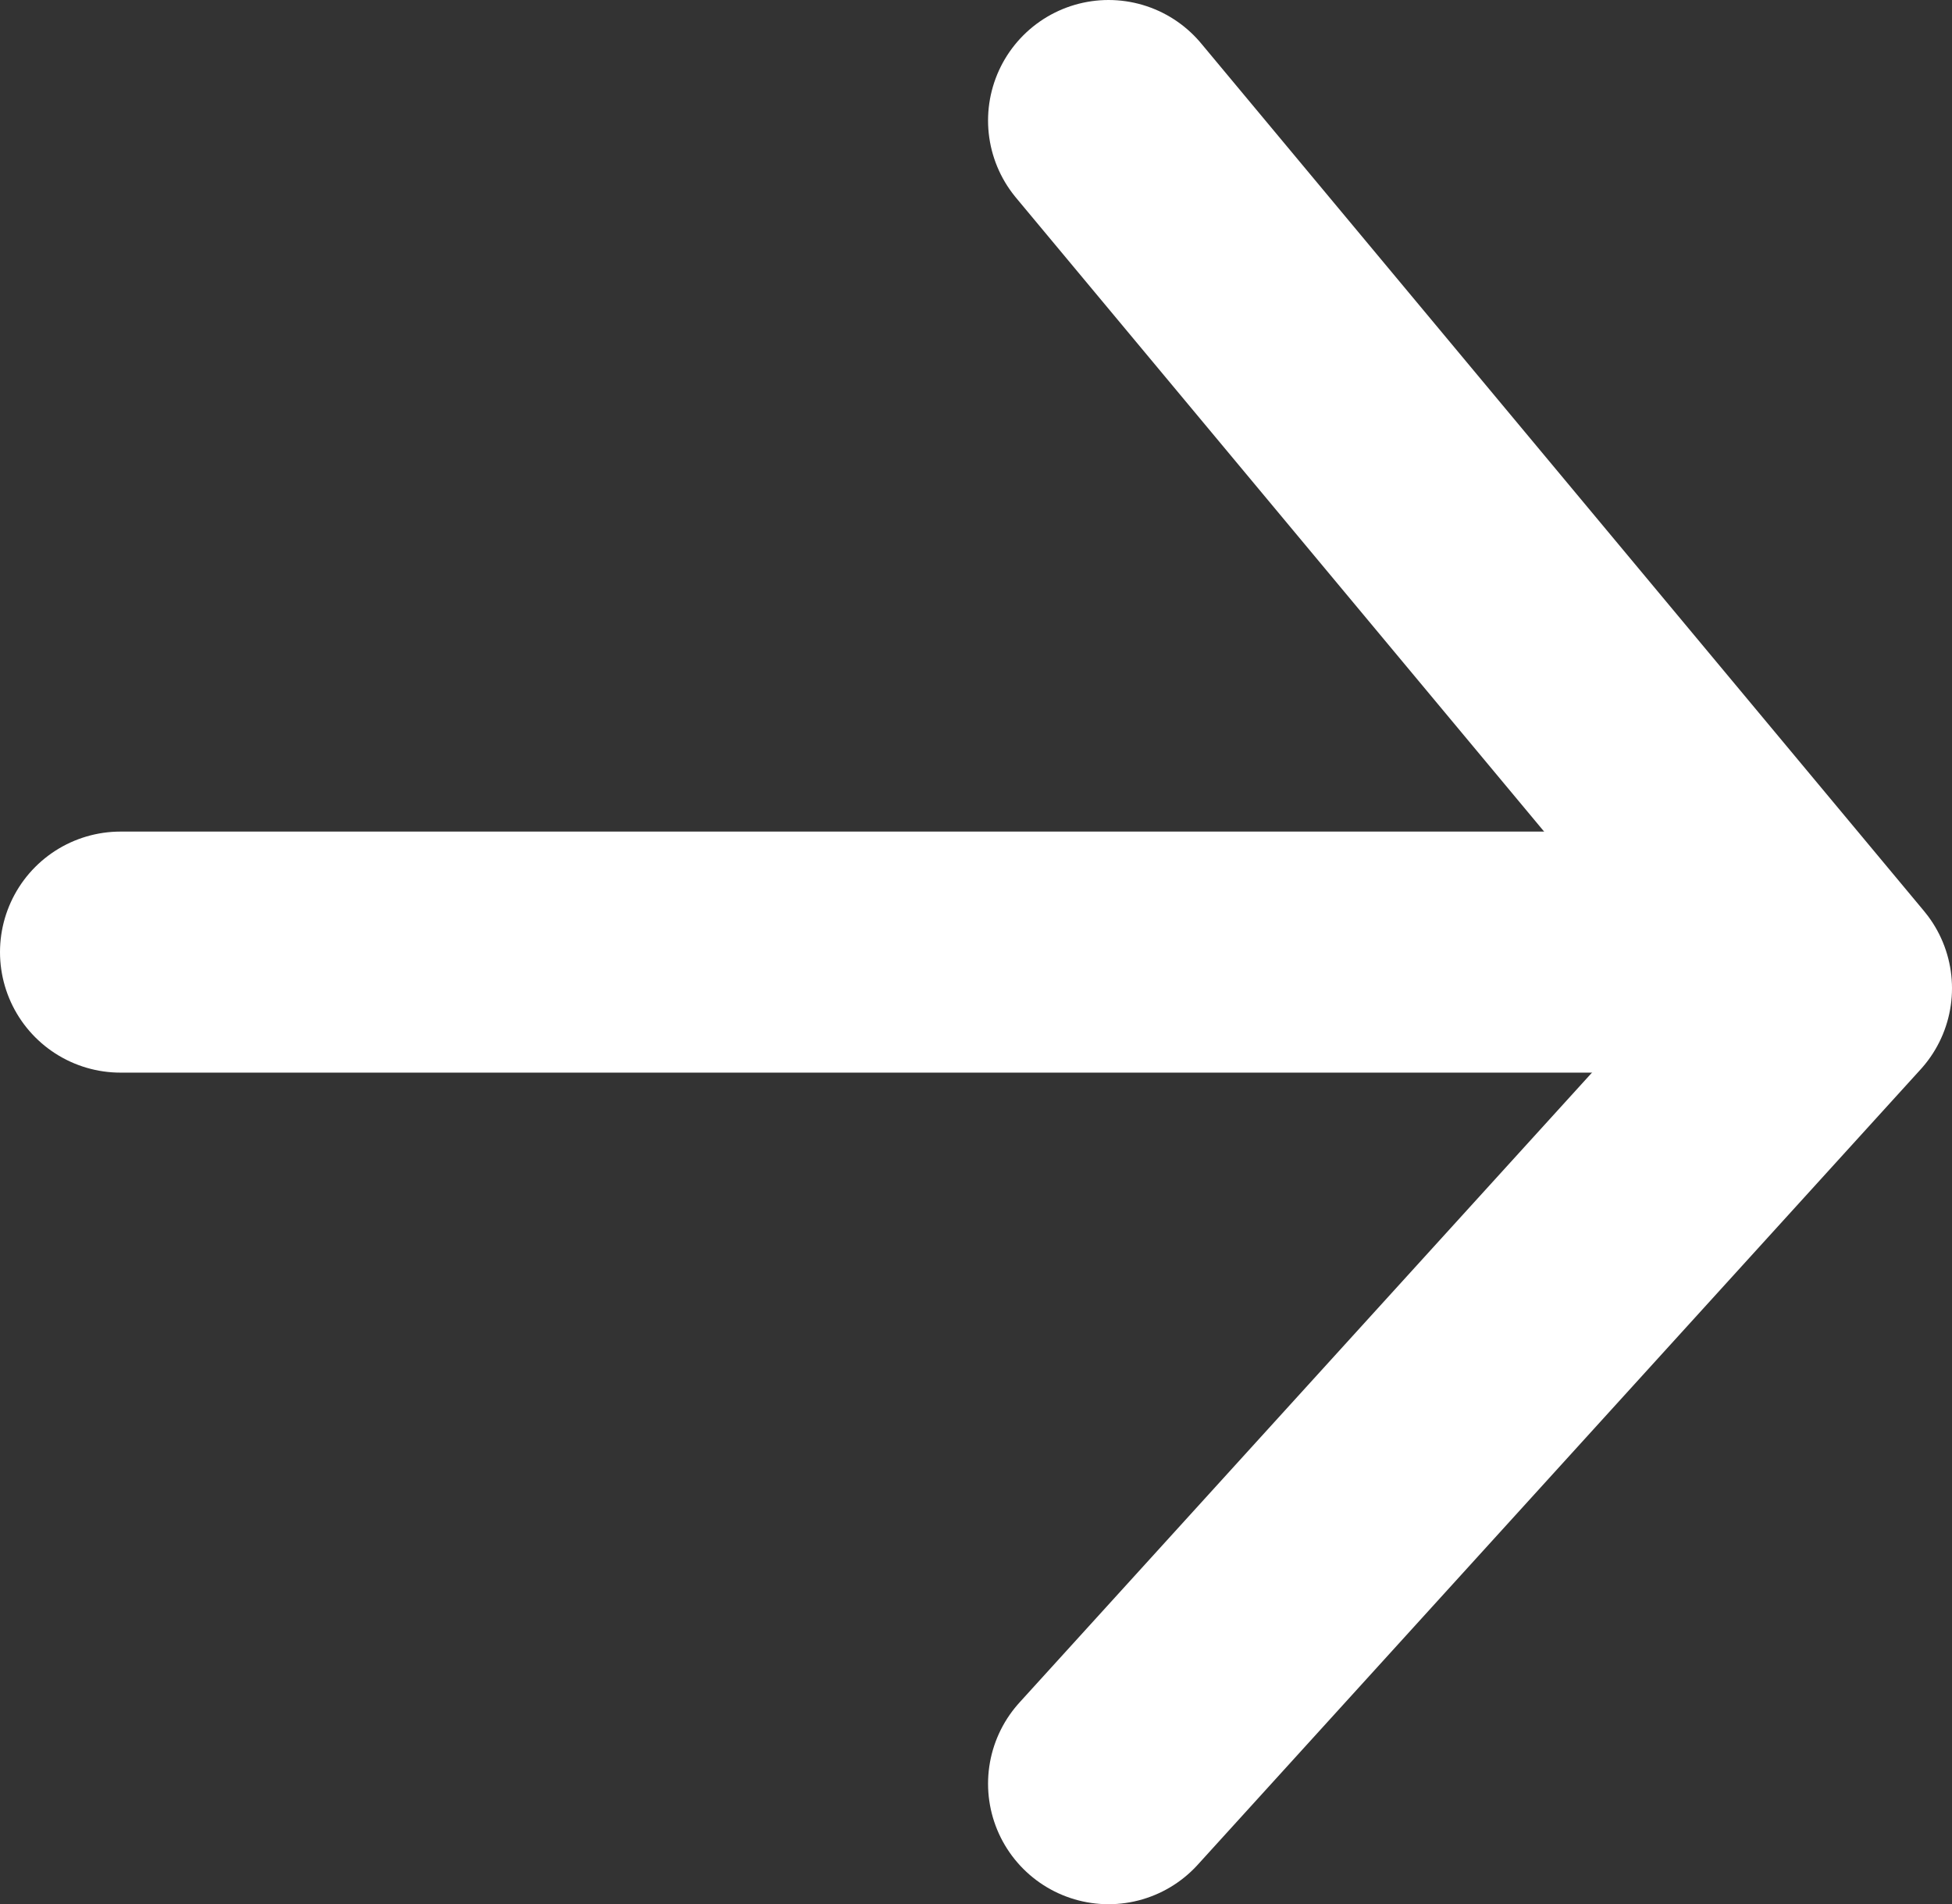
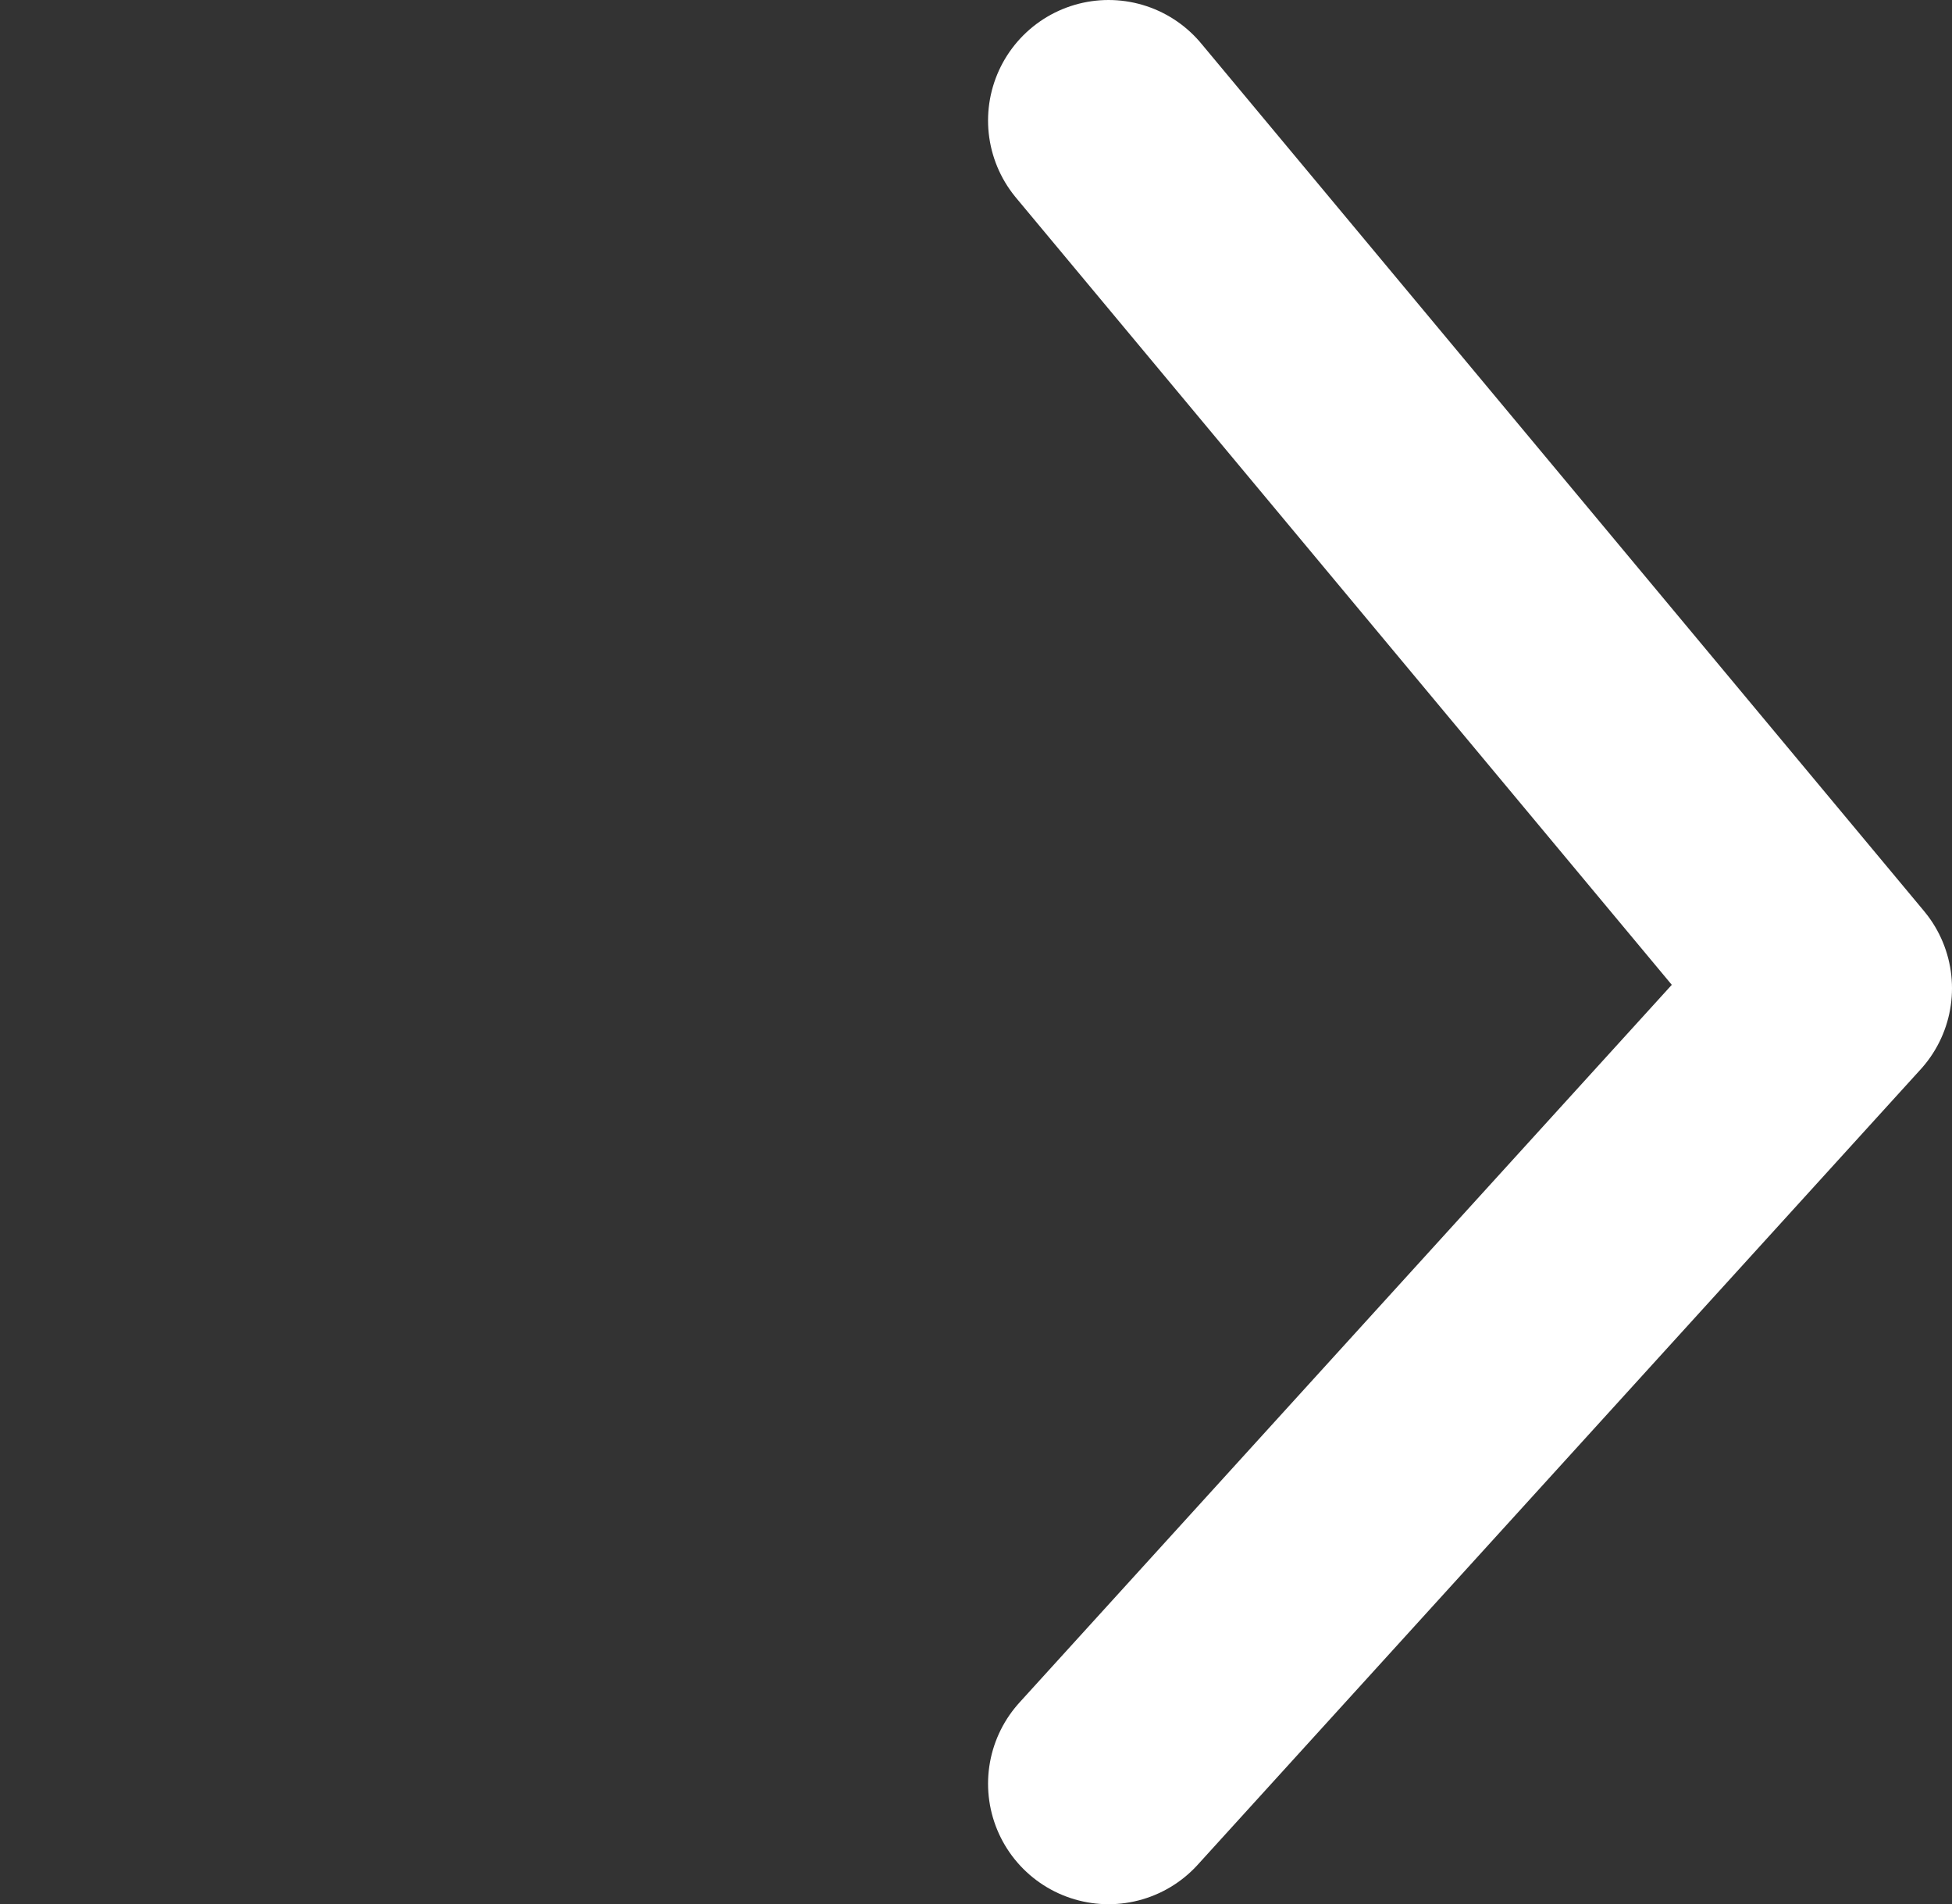
<svg xmlns="http://www.w3.org/2000/svg" version="1.1" id="Layer_1" x="0px" y="0px" viewBox="0 0 16.2 15.8" style="enable-background:new 0 0 16.2 15.8;" xml:space="preserve">
  <rect x="0" y="0" width="16.2" height="15.8" fill="#333333" stroke="none" />
  <style type="text/css">
	.st0{fill:none;stroke:#FFFFFF;stroke-width:2;stroke-linecap:round;stroke-miterlimit:10;}
	.st1{fill:none;stroke:#FFFFFF;stroke-width:2;stroke-linecap:round;stroke-linejoin:round;stroke-miterlimit:10;}
</style>
  <g>
-     <line class="st0" x1="1" y1="7.9" x2="14.8" y2="7.9" />
    <polyline class="st1" points="9.2,1 15.2,8.2 9.2,14.8  " />
  </g>
</svg>